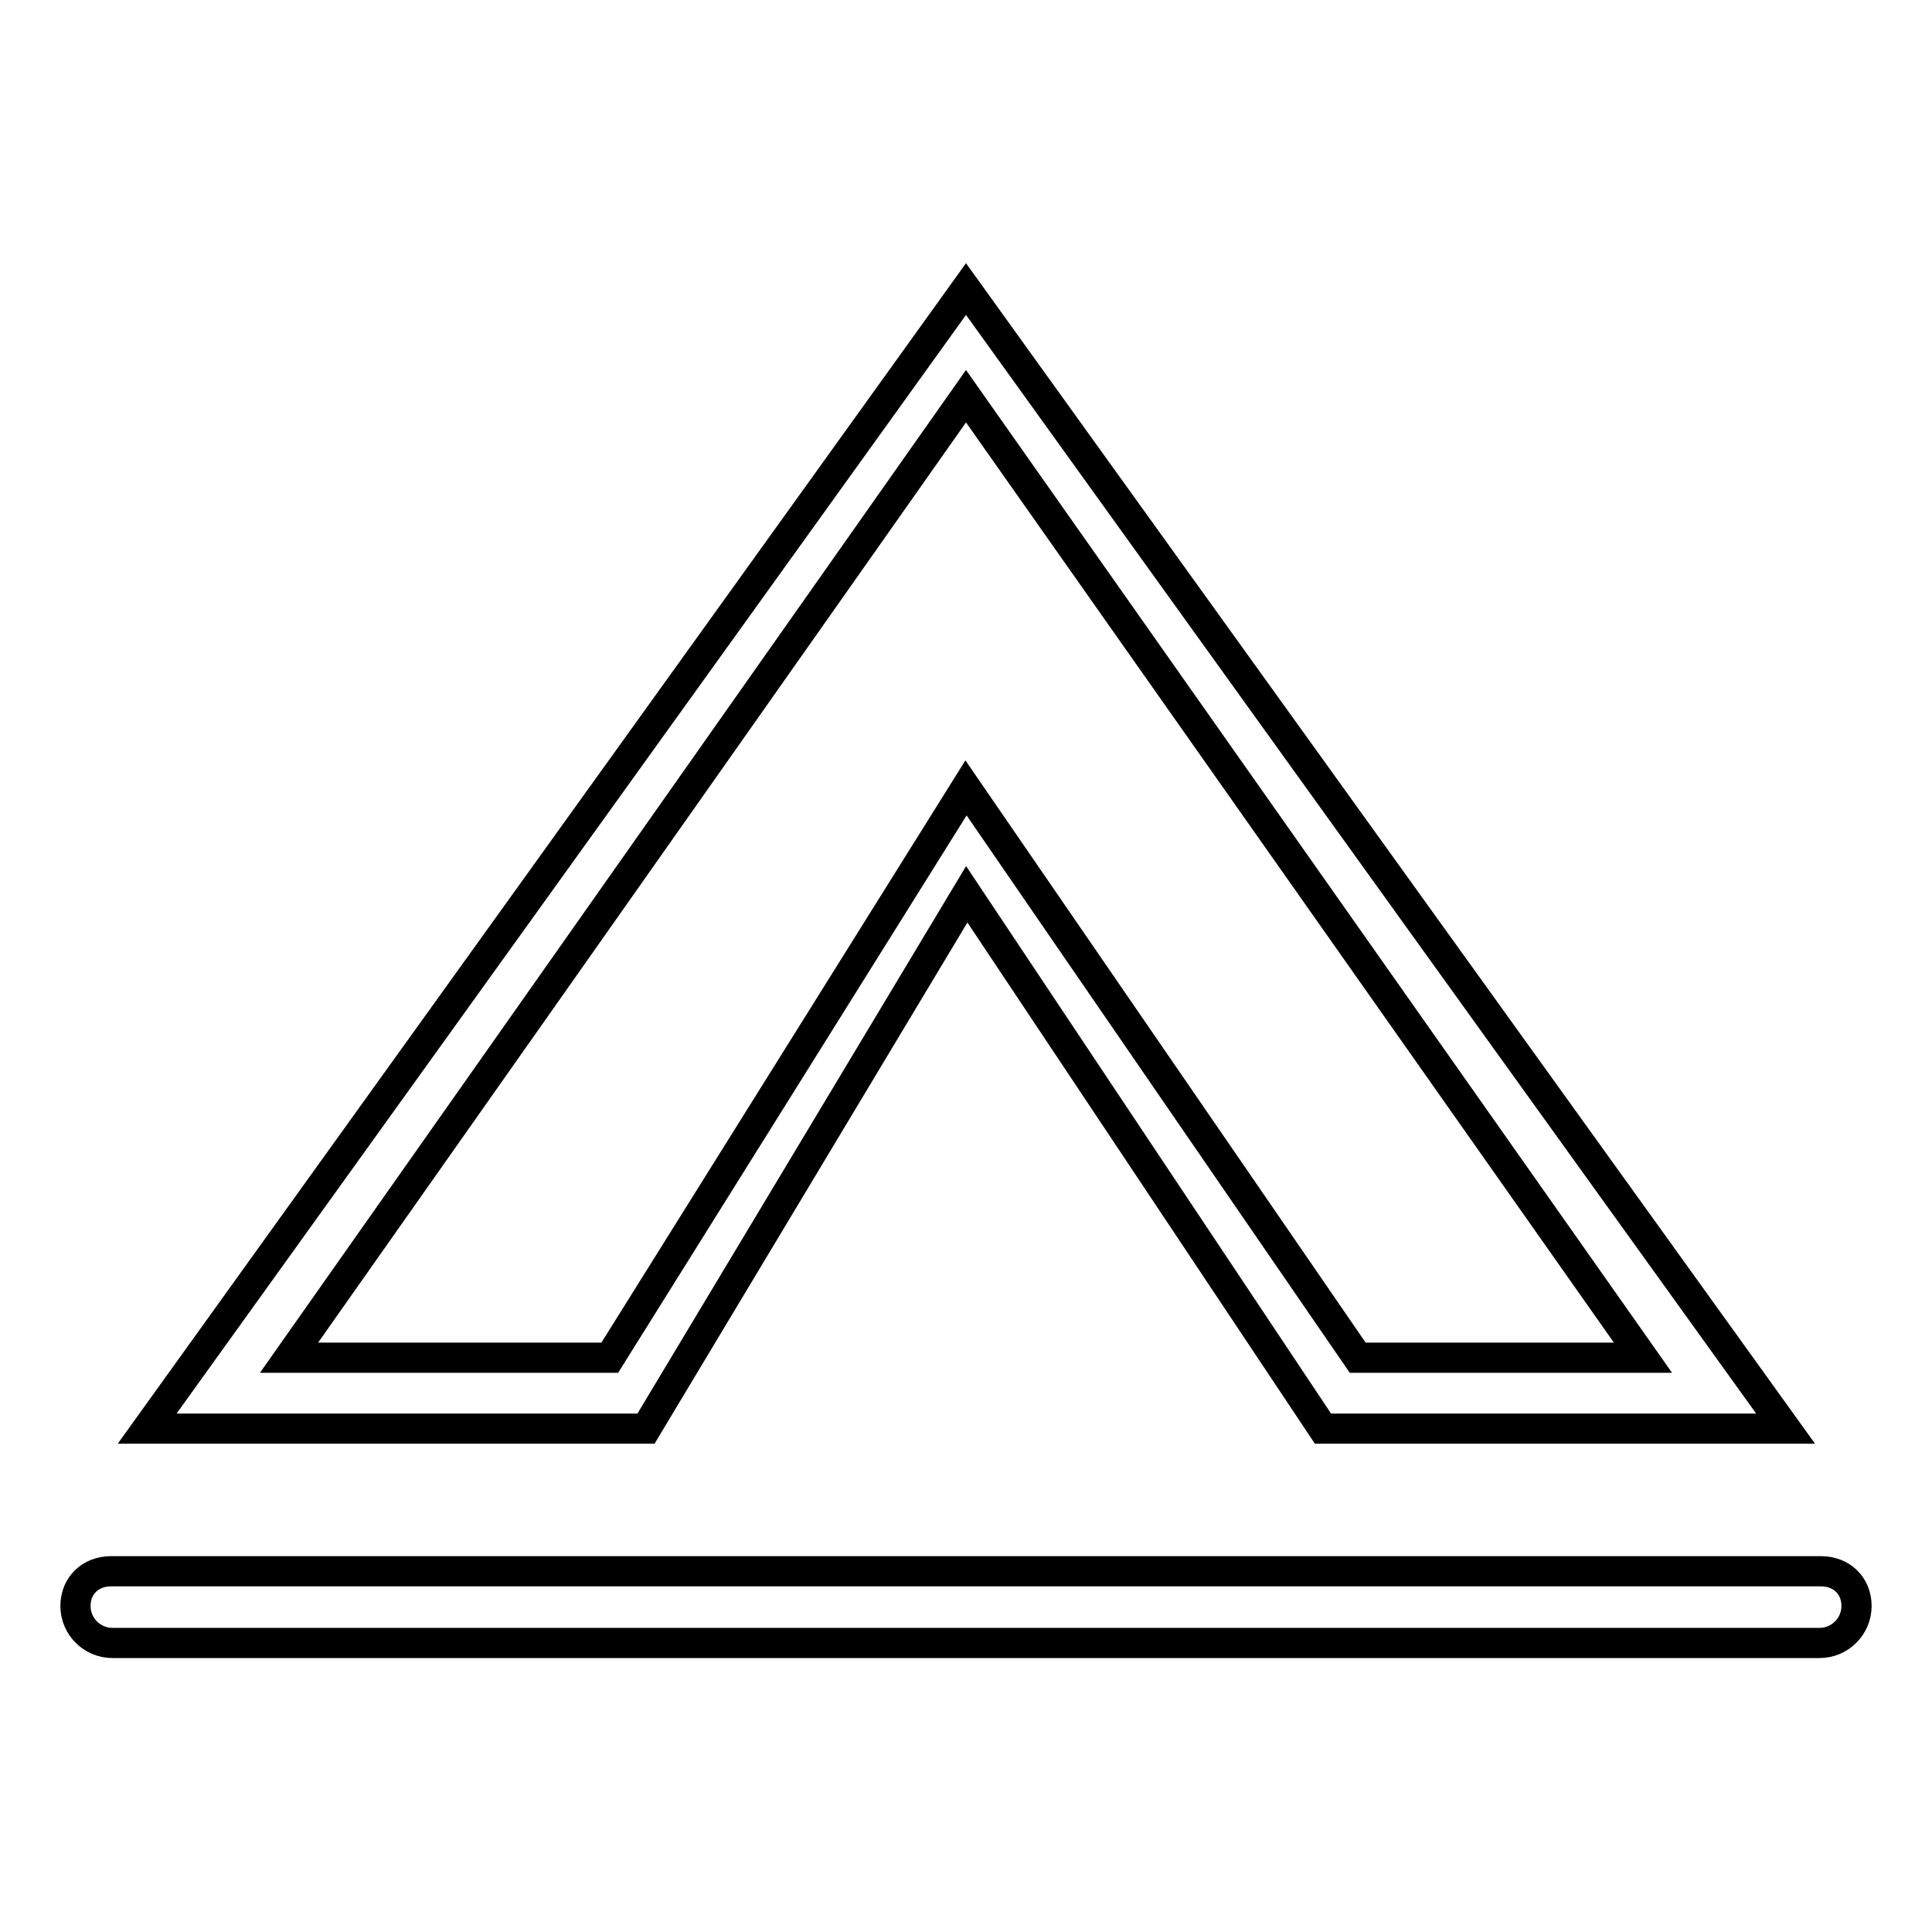
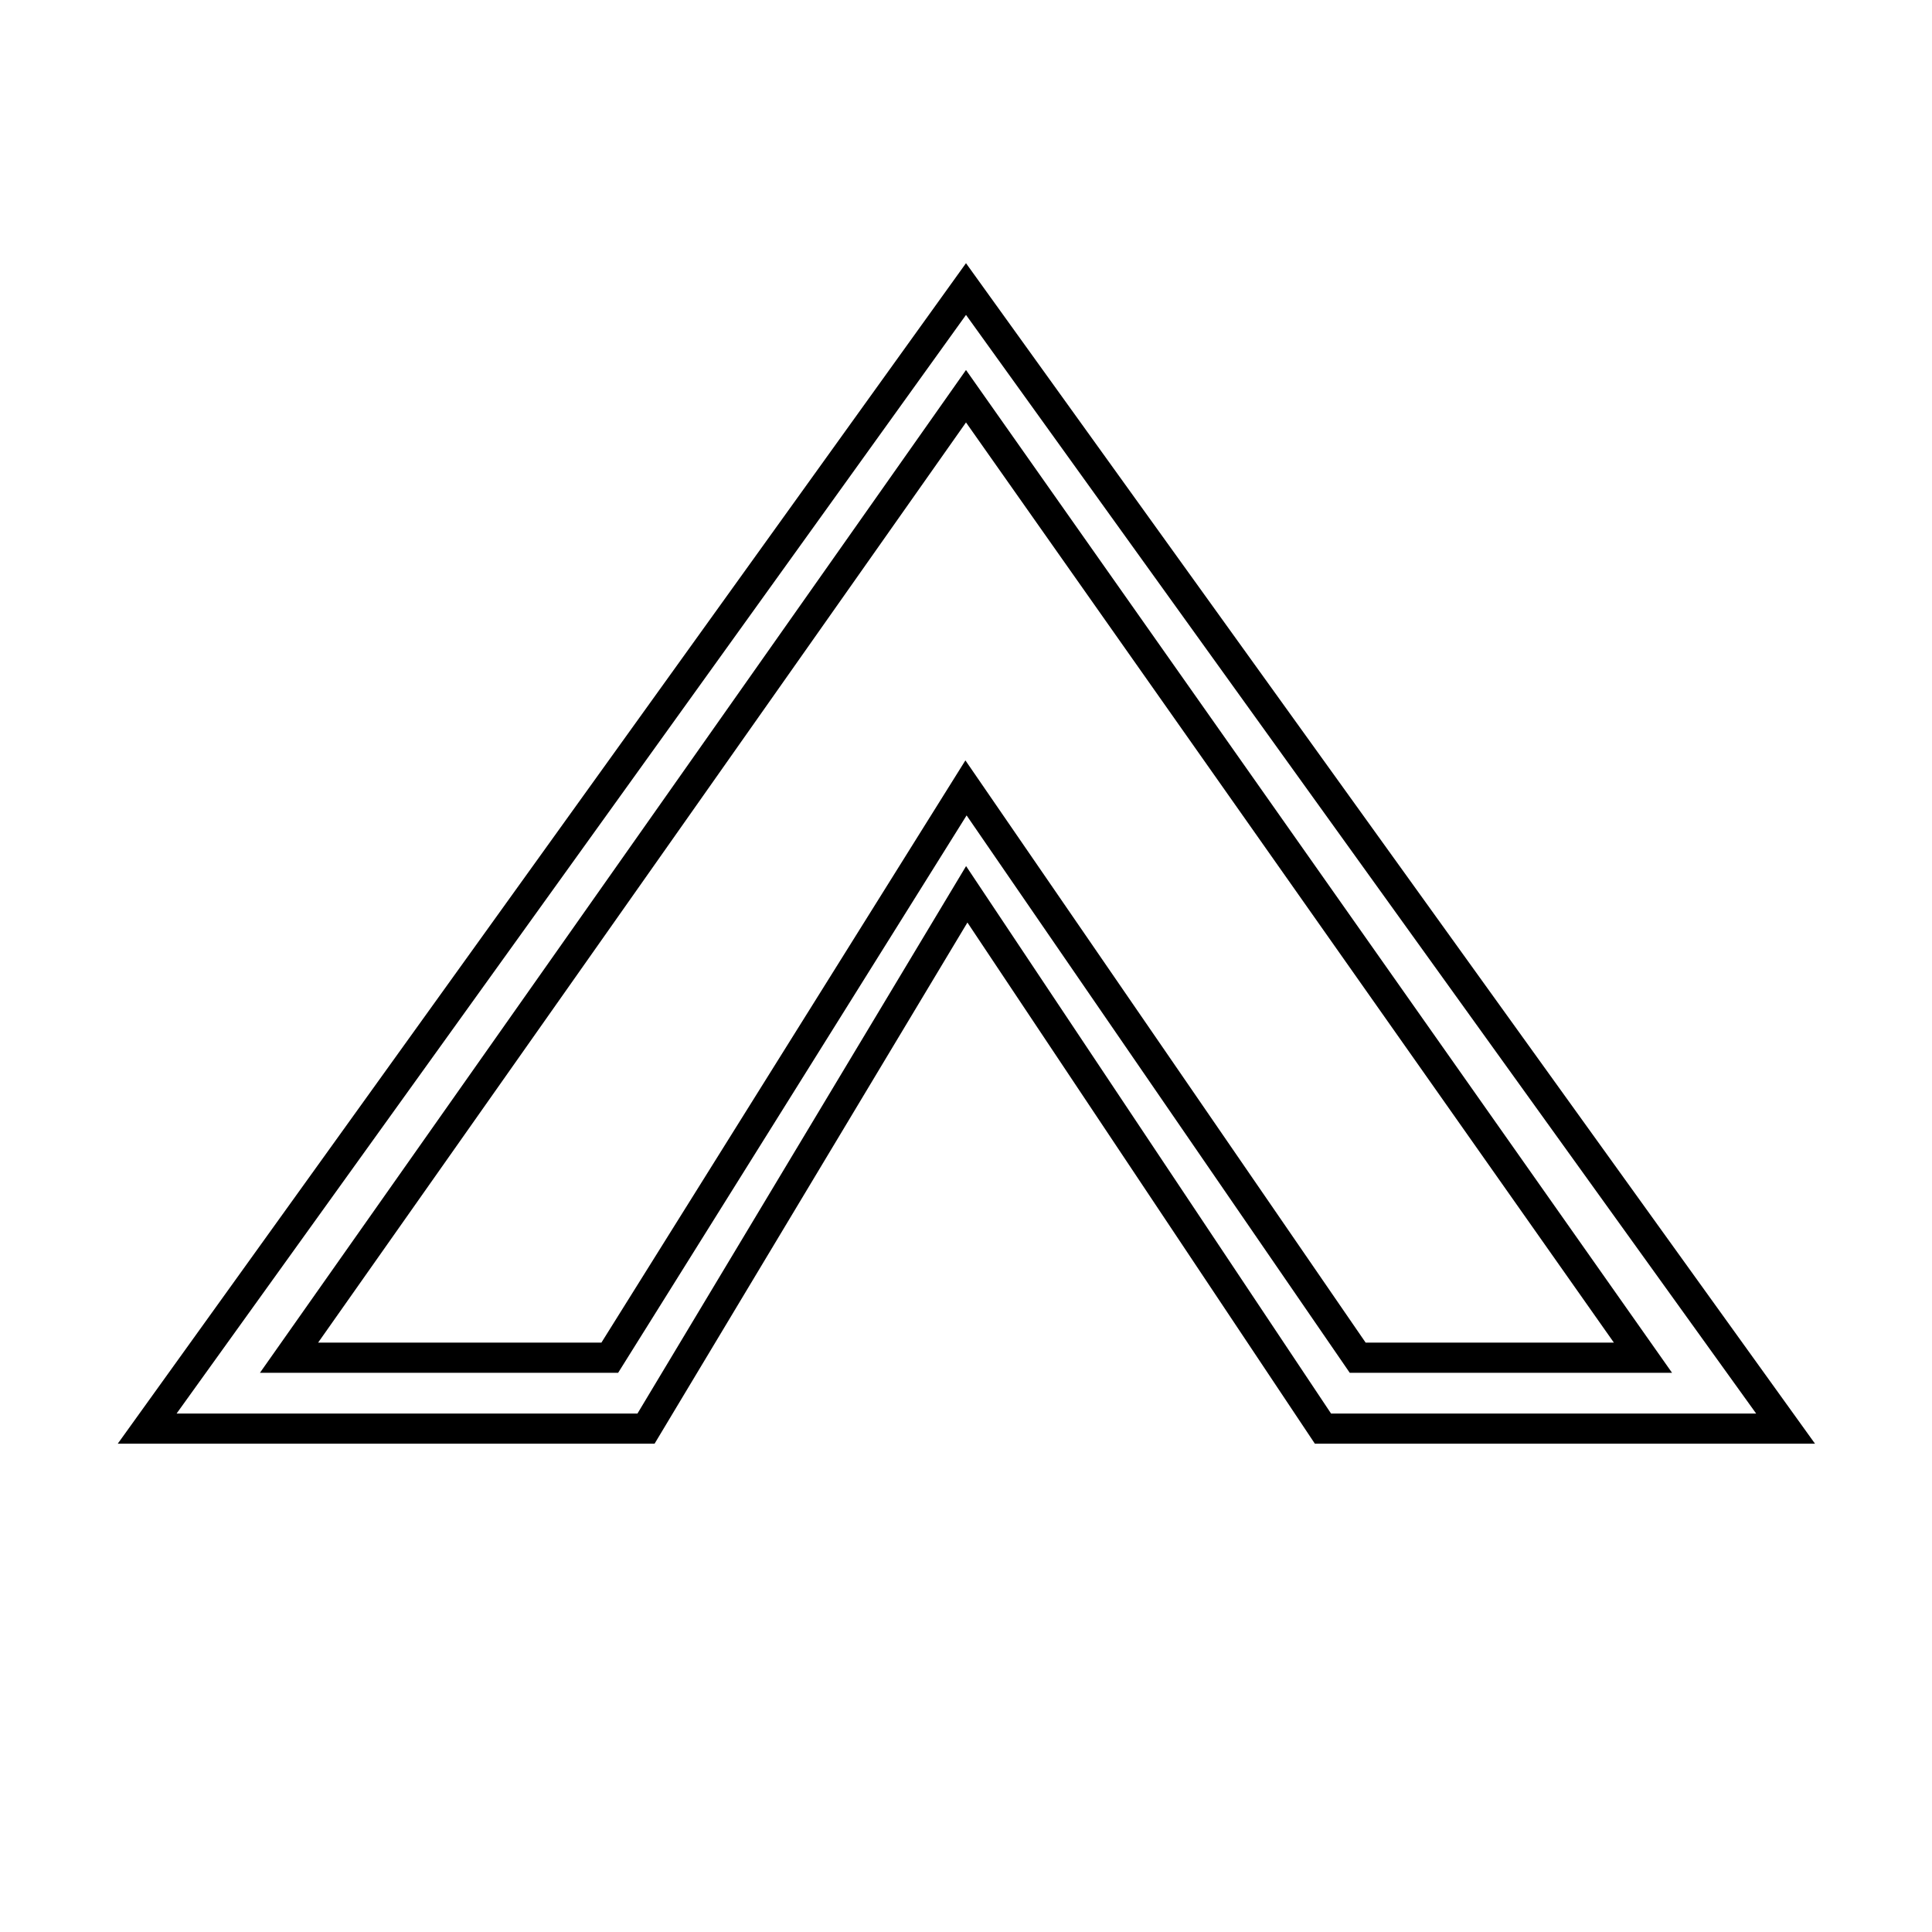
<svg xmlns="http://www.w3.org/2000/svg" version="1.1" x="0px" y="0px" viewBox="0 0 256 256" enable-background="new 0 0 256 256" xml:space="preserve">
  <g>
    <g>
      <path stroke-width="4" fill-opacity="0" stroke="#000000" d="M128,38.3l-108.5,151h66.1l42.5-70.8l47.2,70.8h61.3L128,38.3z M128,104.4l-47.2,75.5H38.3L128,52.5l89.7,127.4h-37.8L128,104.4z" />
-       <path stroke-width="4" fill-opacity="0" stroke="#000000" d="M241.3,208.2H14.7c-2.7,0-4.7,1.9-4.7,4.6s2.2,4.9,4.9,4.9h226.2c2.7,0,4.9-2.2,4.9-4.9S244,208.2,241.3,208.2z" />
    </g>
  </g>
</svg>